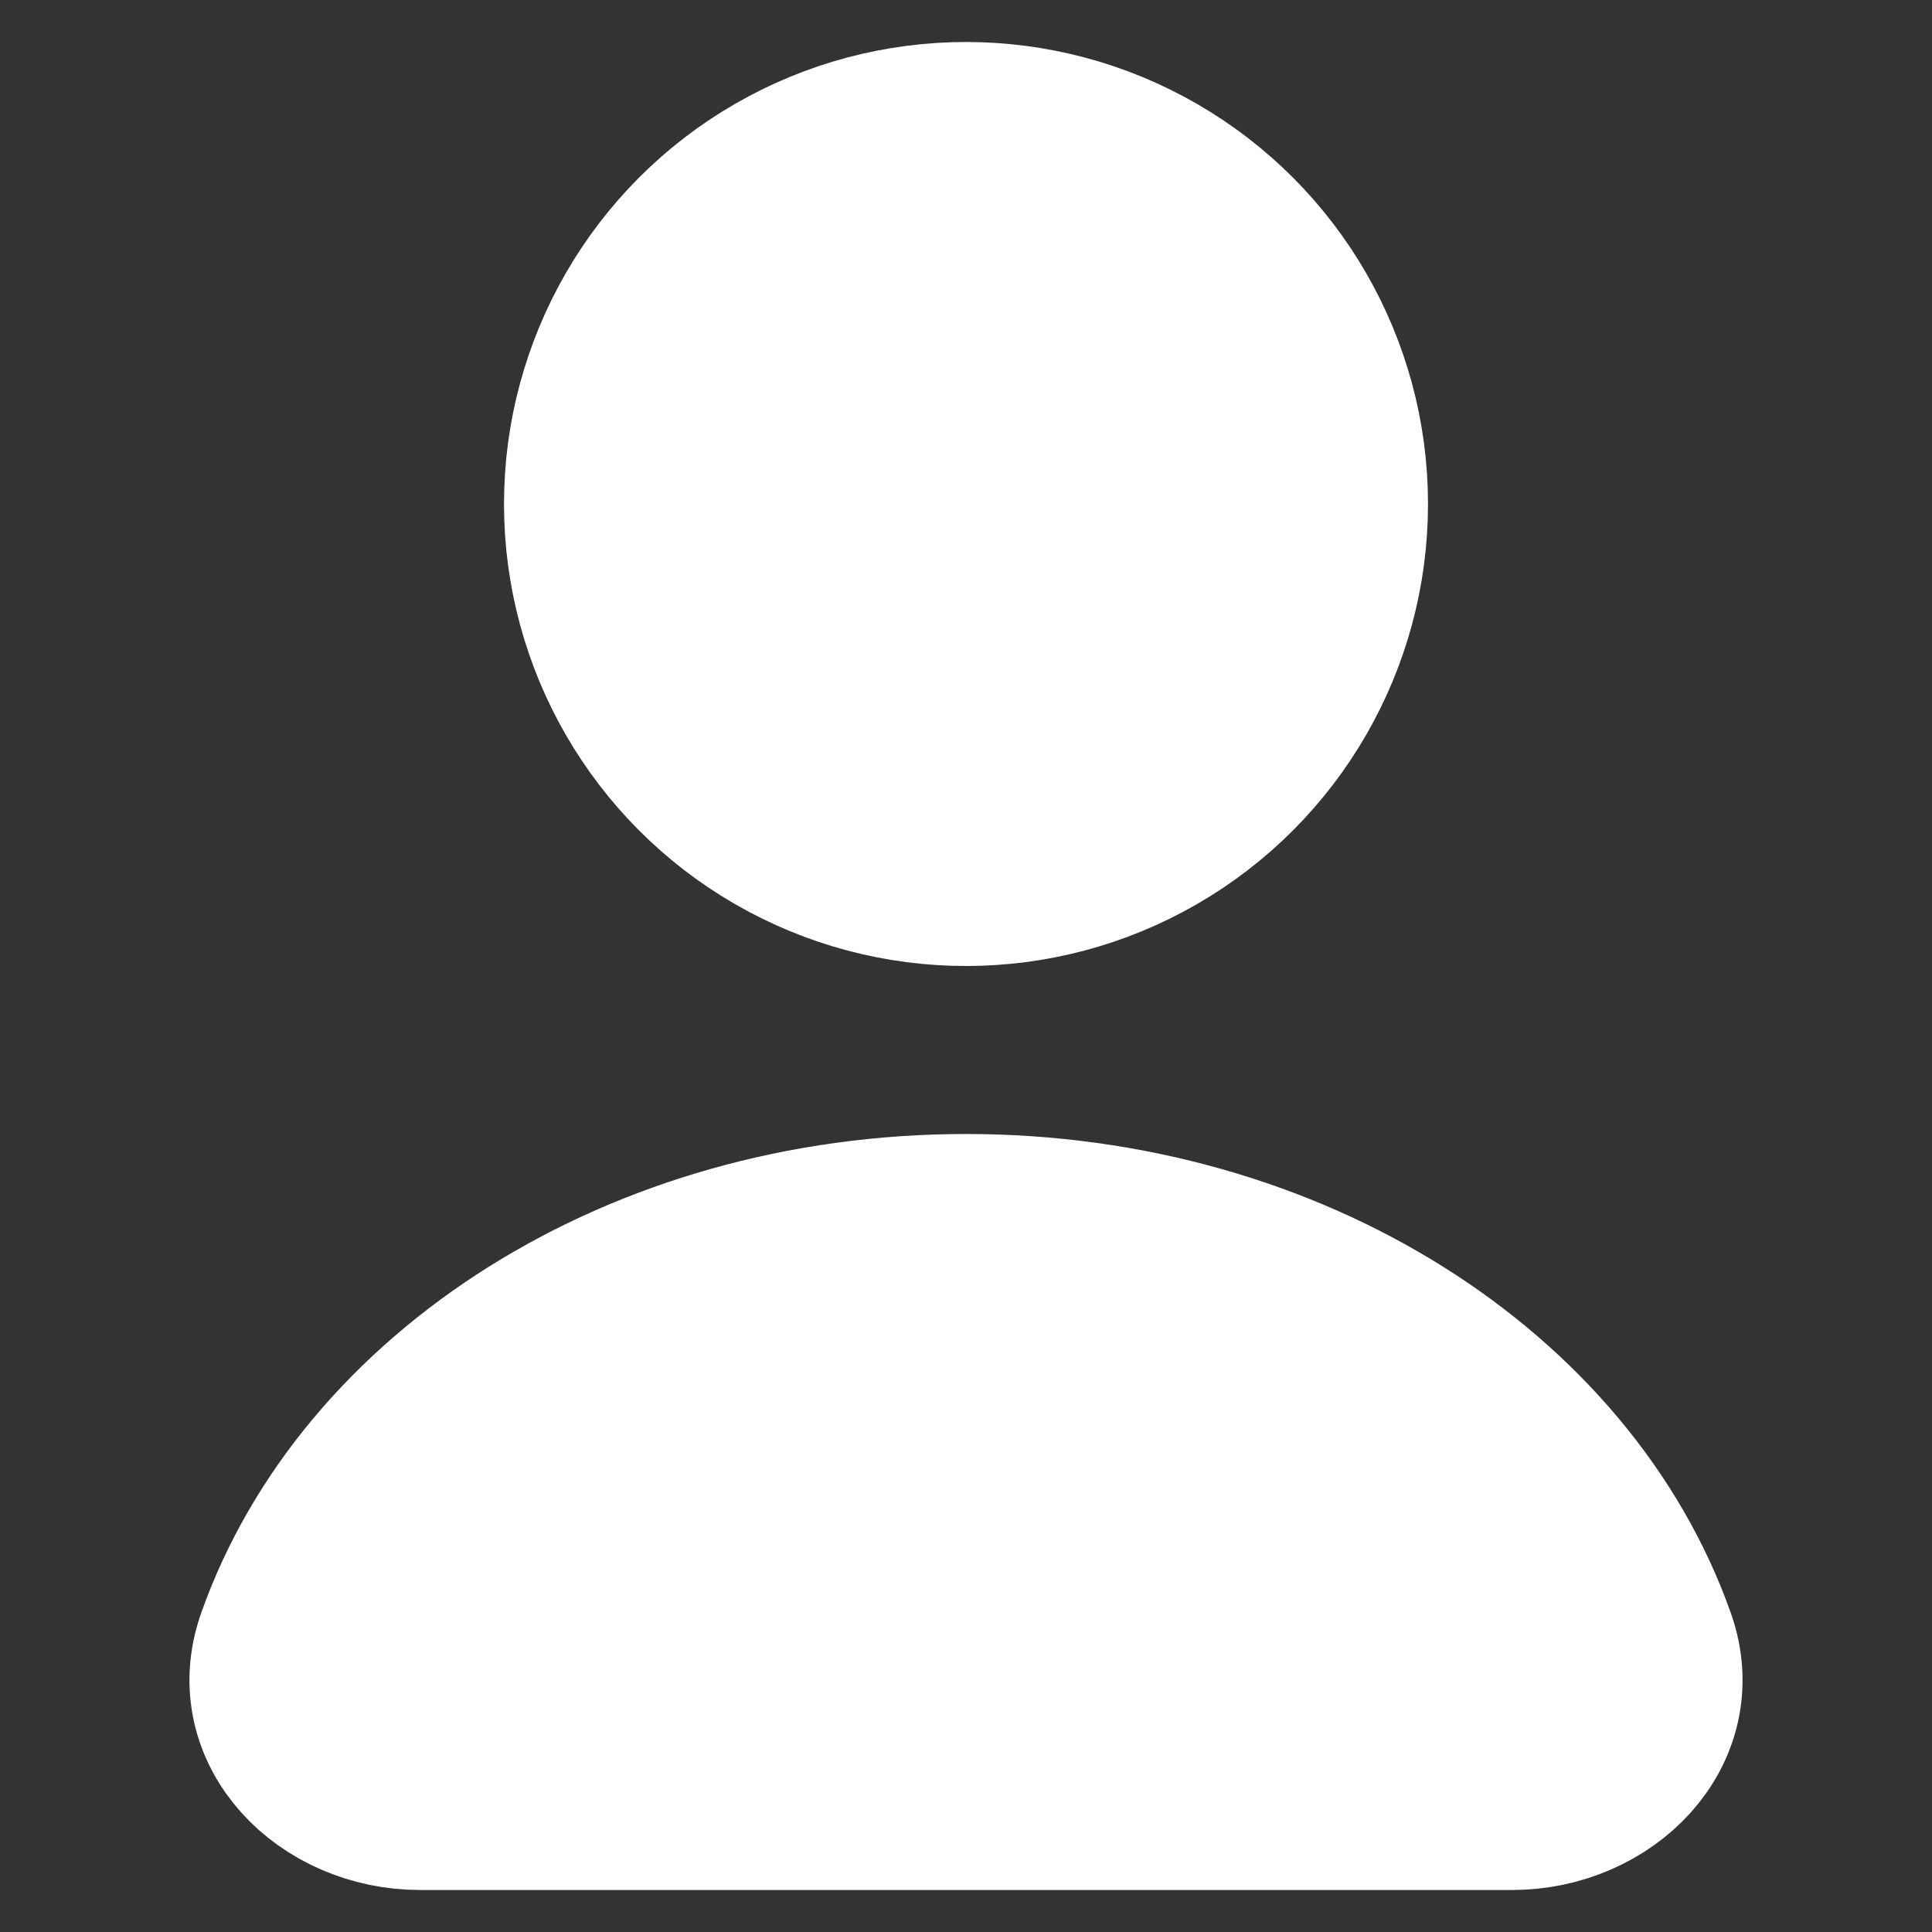
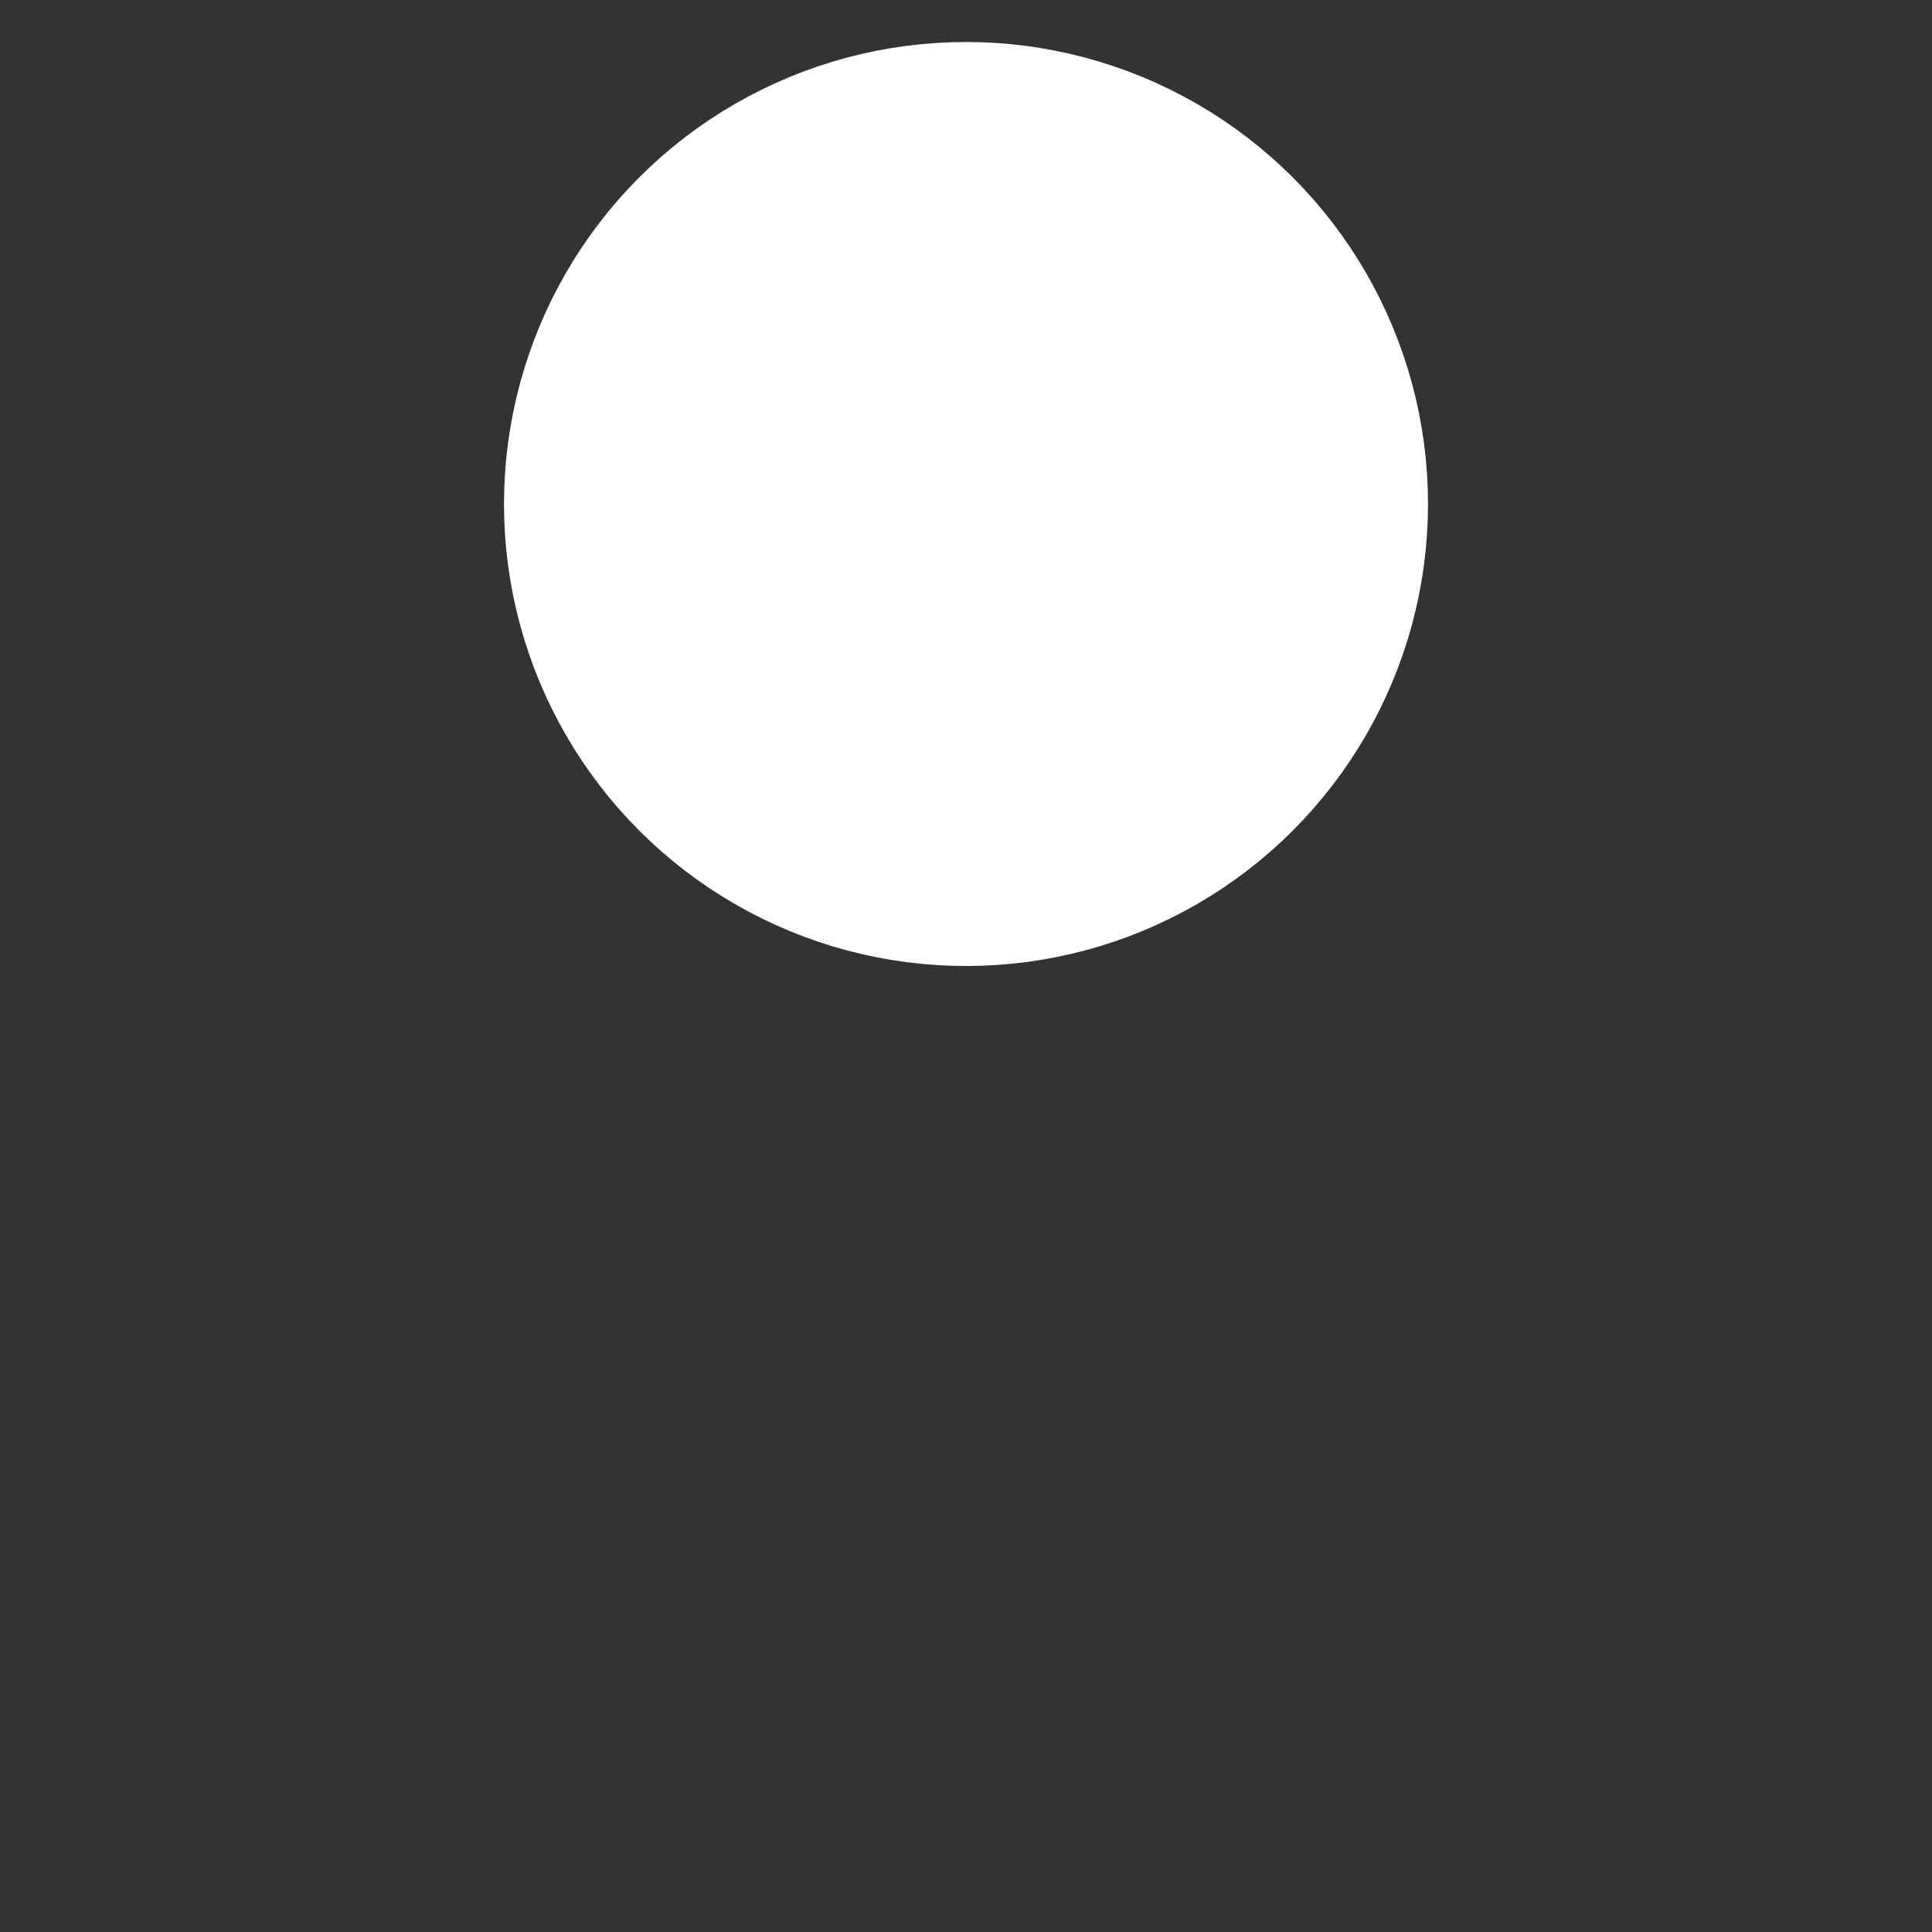
<svg xmlns="http://www.w3.org/2000/svg" width="23" height="23" viewBox="0 0 23 23" fill="none">
  <rect x="0" y="0" width="23" height="23" fill="#333333" stroke="none" />
-   <path d="M5 21.5C3.895 21.5 2.97 20.58 3.337 19.538C4.365 16.625 7.627 14.5 11.5 14.5C15.373 14.5 18.634 16.625 19.663 19.538C20.03 20.58 19.105 21.5 18 21.5H5Z" fill="white" stroke="white" stroke-width="2" stroke-linecap="round" stroke-linejoin="round" />
  <circle cx="11.5" cy="6" r="4.5" fill="white" stroke="white" stroke-width="2" />
</svg>